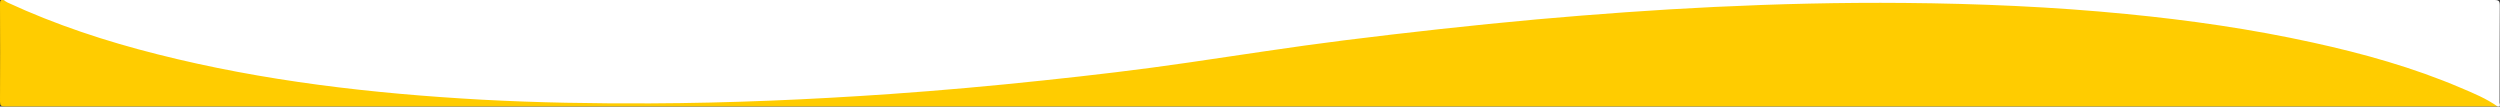
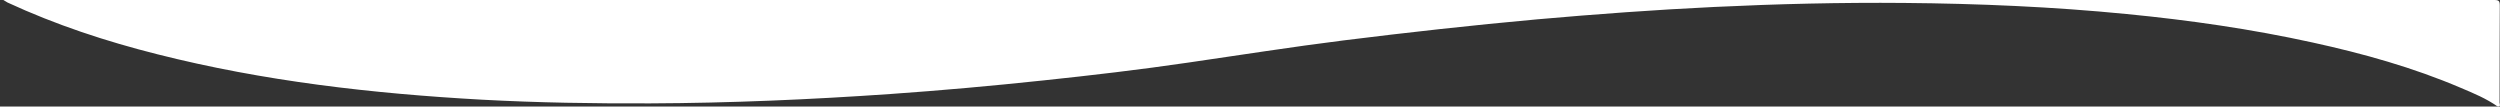
<svg xmlns="http://www.w3.org/2000/svg" id="Camada_1" data-name="Camada 1" version="1.1" viewBox="0 0 2300 98">
  <rect x="0" y="0" width="2300" height="98" fill="#333333" stroke="none" />
  <defs>
    <style>
      .cls-1 {
        fill: #fc0;
      }

      .cls-1, .cls-2 {
        stroke-width: 0px;
      }

      .cls-2 {
        fill: #fff;
      }
    </style>
  </defs>
-   <path class="cls-1" d="M2297.7,97.9H4.6c-3.7,0-4.6-.7-4.6-4.5C.2,63.3.1,33.2,0,3.1,0,.6.6-.4,3.1,0c12.8,3.4,24.3,9.8,36.5,14.6,42.7,17,86.6,29.6,131.3,40,46.6,10.8,93.8,18.4,141.3,24.3,25.3,3.1,50.6,5.4,76,7.5,23.4,1.9,46.8,3.2,70.2,4.6,10.1.6,20.3.9,30.4,1.3,52.5,1.8,104.9,1.1,157.4.8,24.1-.2,48.2-.8,72.3-2.6,8.1-.6,16.3-.7,24.4-1,22.1-1,44.2-2.6,66.3-3.9,20.3-1.2,40.5-2.7,60.7-4.5,26.4-2.2,52.7-4.7,79-7.5,40.9-4.3,81.8-9,122.5-14.5,40.9-5.5,81.7-12.4,122.6-17.9,46.2-6.2,92.5-11.9,138.9-16.9,35.9-3.9,71.9-7.3,107.9-10.4,25-2.2,50.1-3.8,75.2-5.5,27.2-1.8,54.5-2.9,81.7-4.6,9.3-.6,18.6-.8,27.9-.9,21.5-.4,42.9-1.8,64.4-1.2,11.5.3,23-.3,34.5-.4,25.5-.1,51-.1,76.4.6,26.3.8,52.5,1.8,78.8,3.5,30.4,1.9,60.8,4.3,91.1,7.4,38.9,4,77.7,9.4,116.2,16.6,48.2,9,95.8,20.3,142.2,36.5,21.4,7.5,42.4,16,62.5,26.6,2.6,1.1,5.6,1.8,6,5.3h0Z" />
  <path class="cls-2" d="M2297.7,97.9c-10.4-7.3-22-12.1-33.6-17-44-18.8-89.9-31.6-136.5-41.8-56.5-12.4-113.6-20.6-171.1-26.2-68-6.7-136.2-9.6-204.6-10.2-58.3-.5-116.6.9-174.9,3.7-54.4,2.6-108.7,6.6-163,11.4-59.5,5.4-118.9,12-178.2,19.4-47.7,6-95.2,13.5-142.8,20.4-44.3,6.5-88.8,11.7-133.3,16.4-46.9,5-93.8,9.2-140.8,12.5-73.5,5.1-147,8.3-220.7,8.6-51.7.2-103.3-.6-154.9-3.4-100.7-5.6-200.6-17-298.6-41.8C97.4,38,51.2,22.8,6.9,2.3,5.6,1.6,4.4.8,3.1,0h2291.6c4.3,0,5.1,1,5.1,5.1-.2,29.8-.1,59.5-.2,89.3,0,1.2,1.6,4-1.9,3.5h0Z" />
</svg>